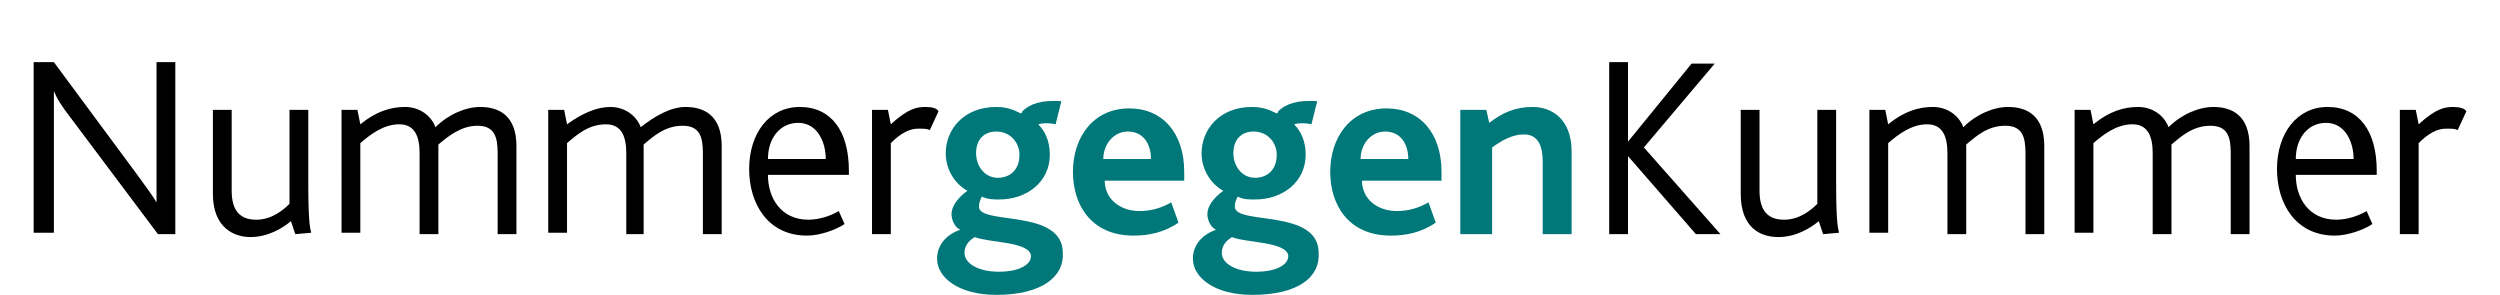
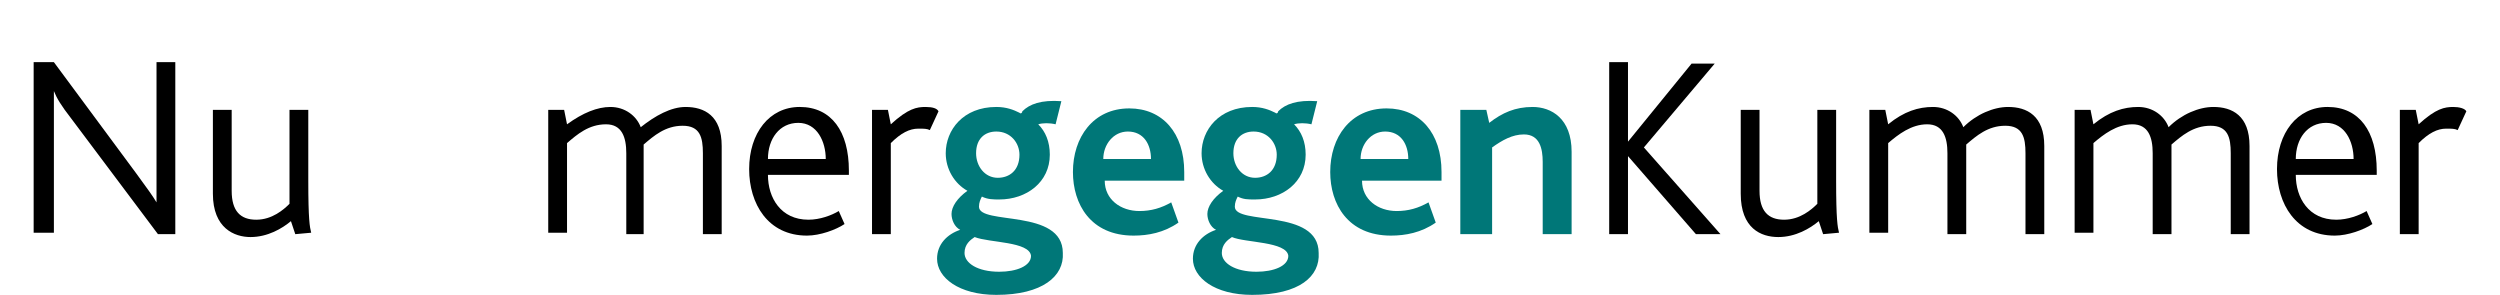
<svg xmlns="http://www.w3.org/2000/svg" height="46" id="Ebene_1" style="enable-background:new 0 0 168.3 20.4;" version="1.1" viewBox="0 0 168.3 20.4" width="390" x="0px" xml:space="preserve" y="0px">
  <style type="text/css">
	.st0{fill:#007778;}
</style>
  <g>
    <path d="M8.6,16.2l-6-8c-0.7-0.9-1-1.4-1.2-1.9h0c0,0.4,0,0.8,0,1.4v8.4H0V4.3h1.4L7.1,12c0.8,1.1,1.1,1.5,1.4,2h0   c0-0.4,0-0.8,0-1.4V4.3h1.3v11.9L8.6,16.2L8.6,16.2z" />
    <path d="M18.1,16.2l-0.3-0.9c-0.6,0.5-1.6,1.1-2.8,1.1c-1.1,0-2.6-0.6-2.6-3V7.6h1.3v5.6c0,1.4,0.6,2,1.7,2c1.1,0,1.9-0.7,2.3-1.1   V7.6h1.3v4.9c0,2.7,0.1,3.2,0.2,3.6L18.1,16.2L18.1,16.2z" />
-     <path d="M32.1,16.2v-5.6c0-1.1-0.2-1.9-1.4-1.9c-1.1,0-2,0.7-2.7,1.3c0,0.1,0,0.4,0,0.5v5.7h-1.3v-5.6c0-1.1-0.3-2-1.4-2   c-1.1,0-2,0.7-2.7,1.3v6.2h-1.3V7.6h1.1l0.2,1c1.1-0.9,2.1-1.2,3.1-1.2c1,0,1.8,0.6,2.1,1.4c0.9-0.9,2.1-1.4,3.1-1.4   c1.3,0,2.5,0.6,2.5,2.7v6.1L32.1,16.2L32.1,16.2z" />
    <path d="M46.3,16.2v-5.6c0-1.1-0.2-1.9-1.4-1.9c-1.2,0-2,0.7-2.7,1.3c0,0.1,0,0.4,0,0.5v5.7H41v-5.6c0-1.1-0.3-2-1.4-2   c-1.2,0-2,0.7-2.7,1.3v6.2h-1.3V7.6h1.1l0.2,1C38,7.8,39,7.4,39.9,7.4c1,0,1.8,0.6,2.1,1.4C43,8,44.1,7.4,45.1,7.4   c1.3,0,2.5,0.6,2.5,2.7v6.1L46.3,16.2L46.3,16.2z" />
    <path d="M50.8,12.1c0,1.6,0.9,3.1,2.8,3.1c0.8,0,1.6-0.3,2.1-0.6l0.4,0.9c-0.6,0.4-1.7,0.8-2.6,0.8c-2.7,0-4-2.2-4-4.6   c0-2.5,1.4-4.3,3.5-4.3c2.2,0,3.4,1.7,3.4,4.4c0,0.1,0,0.2,0,0.3L50.8,12.1L50.8,12.1z M52.9,8.5c-1.3,0-2.1,1.1-2.1,2.5h4   C54.8,9.8,54.2,8.5,52.9,8.5z" />
    <path d="M62,9c-0.2-0.1-0.4-0.1-0.8-0.1c-0.6,0-1.2,0.3-1.9,1v6.3H58V7.6h1.1l0.2,1c1.2-1.1,1.8-1.2,2.4-1.2c0.5,0,0.8,0.1,0.9,0.3   L62,9z" />
    <path class="st0" d="M66.6,20.4c-2.6,0-4.1-1.2-4.1-2.5c0-1,0.7-1.7,1.6-2c-0.4-0.2-0.6-0.7-0.6-1.1c0-0.5,0.4-1.1,1.1-1.6   c-0.9-0.5-1.5-1.5-1.5-2.6c0-1.6,1.2-3.2,3.5-3.2c0.7,0,1.2,0.2,1.6,0.4c0.1,0.1,0.2,0,0.2-0.1c0.5-0.5,1.3-0.8,2.7-0.7l-0.4,1.6   c-0.4-0.1-0.9-0.1-1.2,0c0.5,0.5,0.8,1.2,0.8,2.1c0,1.9-1.6,3.1-3.5,3.1c-0.4,0-0.8,0-1.2-0.2c-0.1,0.2-0.2,0.4-0.2,0.7   c0,1.3,5.8,0.1,5.8,3.2C71.3,19.1,69.8,20.4,66.6,20.4z M65.1,16.4c-0.3,0.2-0.7,0.5-0.7,1.1c0,0.7,0.9,1.3,2.4,1.3   c1.2,0,2.2-0.4,2.2-1.1C68.9,16.7,66.1,16.8,65.1,16.4z M66.6,9.1c-0.8,0-1.4,0.5-1.4,1.5c0,0.9,0.6,1.7,1.5,1.7   c0.8,0,1.5-0.5,1.5-1.6C68.2,9.9,67.6,9.1,66.6,9.1z" />
    <path class="st0" d="M74.1,12.5c0,1.3,1.1,2.1,2.4,2.1c0.8,0,1.5-0.2,2.2-0.6l0.5,1.4c-1,0.7-2.1,0.9-3.1,0.9c-3,0-4.2-2.2-4.2-4.4   c0-2.4,1.4-4.4,3.9-4.4c2.3,0,3.8,1.7,3.8,4.4c0,0.1,0,0.4,0,0.6L74.1,12.5L74.1,12.5L74.1,12.5z M75.7,9.1c-1,0-1.7,0.9-1.7,1.9   h3.3C77.3,10,76.8,9.1,75.7,9.1z" />
    <path class="st0" d="M84.3,20.4c-2.6,0-4.1-1.2-4.1-2.5c0-1,0.7-1.7,1.6-2c-0.4-0.2-0.6-0.7-0.6-1.1c0-0.5,0.4-1.1,1.1-1.6   c-0.9-0.5-1.5-1.5-1.5-2.6c0-1.6,1.2-3.2,3.5-3.2c0.7,0,1.2,0.2,1.6,0.4c0.1,0.1,0.2,0,0.2-0.1c0.5-0.5,1.3-0.8,2.7-0.7l-0.4,1.6   c-0.4-0.1-0.9-0.1-1.2,0c0.5,0.5,0.8,1.2,0.8,2.1c0,1.9-1.6,3.1-3.5,3.1c-0.5,0-0.8,0-1.2-0.2c-0.1,0.2-0.2,0.4-0.2,0.7   c0,1.3,5.8,0.1,5.8,3.2C89,19.1,87.6,20.4,84.3,20.4z M82.9,16.4c-0.3,0.2-0.7,0.5-0.7,1.1c0,0.7,0.9,1.3,2.4,1.3   c1.2,0,2.2-0.4,2.2-1.1C86.7,16.7,83.8,16.8,82.9,16.4z M84.4,9.1c-0.8,0-1.4,0.5-1.4,1.5c0,0.9,0.6,1.7,1.5,1.7   c0.8,0,1.5-0.5,1.5-1.6C86,9.9,85.4,9.1,84.4,9.1z" />
    <path class="st0" d="M91.9,12.5c0,1.3,1.1,2.1,2.4,2.1c0.8,0,1.5-0.2,2.2-0.6l0.5,1.4c-1,0.7-2.1,0.9-3.1,0.9c-3,0-4.2-2.2-4.2-4.4   c0-2.4,1.4-4.4,3.9-4.4c2.3,0,3.8,1.7,3.8,4.4c0,0.1,0,0.4,0,0.6L91.9,12.5L91.9,12.5L91.9,12.5z M93.5,9.1c-1,0-1.7,0.9-1.7,1.9   h3.3C95.1,10,94.6,9.1,93.5,9.1z" />
    <path class="st0" d="M104.4,16.2v-5c0-0.9-0.2-1.9-1.3-1.9c-0.8,0-1.5,0.4-2.2,0.9v6h-2.2V7.6h1.8l0.2,0.9c0.9-0.7,1.8-1.1,3-1.1   c1.3,0,2.7,0.8,2.7,3.1v5.7L104.4,16.2L104.4,16.2z" />
    <path d="M115,16.2l-4.7-5.4h0v5.4H109V4.3h1.3v5.5h0l4.4-5.4h1.6l-4.9,5.8l5.3,6H115z" />
    <path d="M123.8,16.2l-0.3-0.9c-0.6,0.5-1.6,1.1-2.8,1.1c-1.2,0-2.6-0.6-2.6-3V7.6h1.3v5.6c0,1.4,0.6,2,1.7,2c1.1,0,1.9-0.7,2.3-1.1   V7.6h1.3v4.9c0,2.7,0.1,3.2,0.2,3.6L123.8,16.2L123.8,16.2z" />
    <path d="M137.8,16.2v-5.6c0-1.1-0.2-1.9-1.4-1.9c-1.2,0-2,0.7-2.7,1.3c0,0.1,0,0.4,0,0.5v5.7h-1.3v-5.6c0-1.1-0.3-2-1.4-2   c-1.1,0-2,0.7-2.7,1.3v6.2H127V7.6h1.1l0.2,1c1.1-0.9,2.1-1.2,3.1-1.2c1,0,1.8,0.6,2.1,1.4c0.9-0.9,2.1-1.4,3.1-1.4   c1.3,0,2.5,0.6,2.5,2.7v6.1L137.8,16.2L137.8,16.2z" />
    <path d="M152,16.2v-5.6c0-1.1-0.2-1.9-1.4-1.9c-1.2,0-2,0.7-2.7,1.3c0,0.1,0,0.4,0,0.5v5.7h-1.3v-5.6c0-1.1-0.3-2-1.4-2   c-1.1,0-2,0.7-2.7,1.3v6.2h-1.3V7.6h1.1l0.2,1c1.1-0.9,2.1-1.2,3.1-1.2c1,0,1.8,0.6,2.1,1.4c0.9-0.9,2.1-1.4,3.1-1.4   c1.3,0,2.5,0.6,2.5,2.7v6.1L152,16.2L152,16.2z" />
    <path d="M156.5,12.1c0,1.6,0.9,3.1,2.8,3.1c0.8,0,1.6-0.3,2.1-0.6l0.4,0.9c-0.6,0.4-1.7,0.8-2.6,0.8c-2.7,0-4-2.2-4-4.6   c0-2.5,1.4-4.3,3.5-4.3c2.2,0,3.4,1.7,3.4,4.4c0,0.1,0,0.2,0,0.3L156.5,12.1L156.5,12.1z M158.6,8.5c-1.3,0-2.1,1.1-2.1,2.5h4   C160.5,9.8,159.9,8.5,158.6,8.5z" />
    <path d="M167.7,9c-0.2-0.1-0.4-0.1-0.8-0.1c-0.6,0-1.2,0.3-1.9,1v6.3h-1.3V7.6h1.1l0.2,1c1.2-1.1,1.8-1.2,2.4-1.2   c0.4,0,0.8,0.1,0.9,0.3L167.7,9z" />
  </g>
</svg>